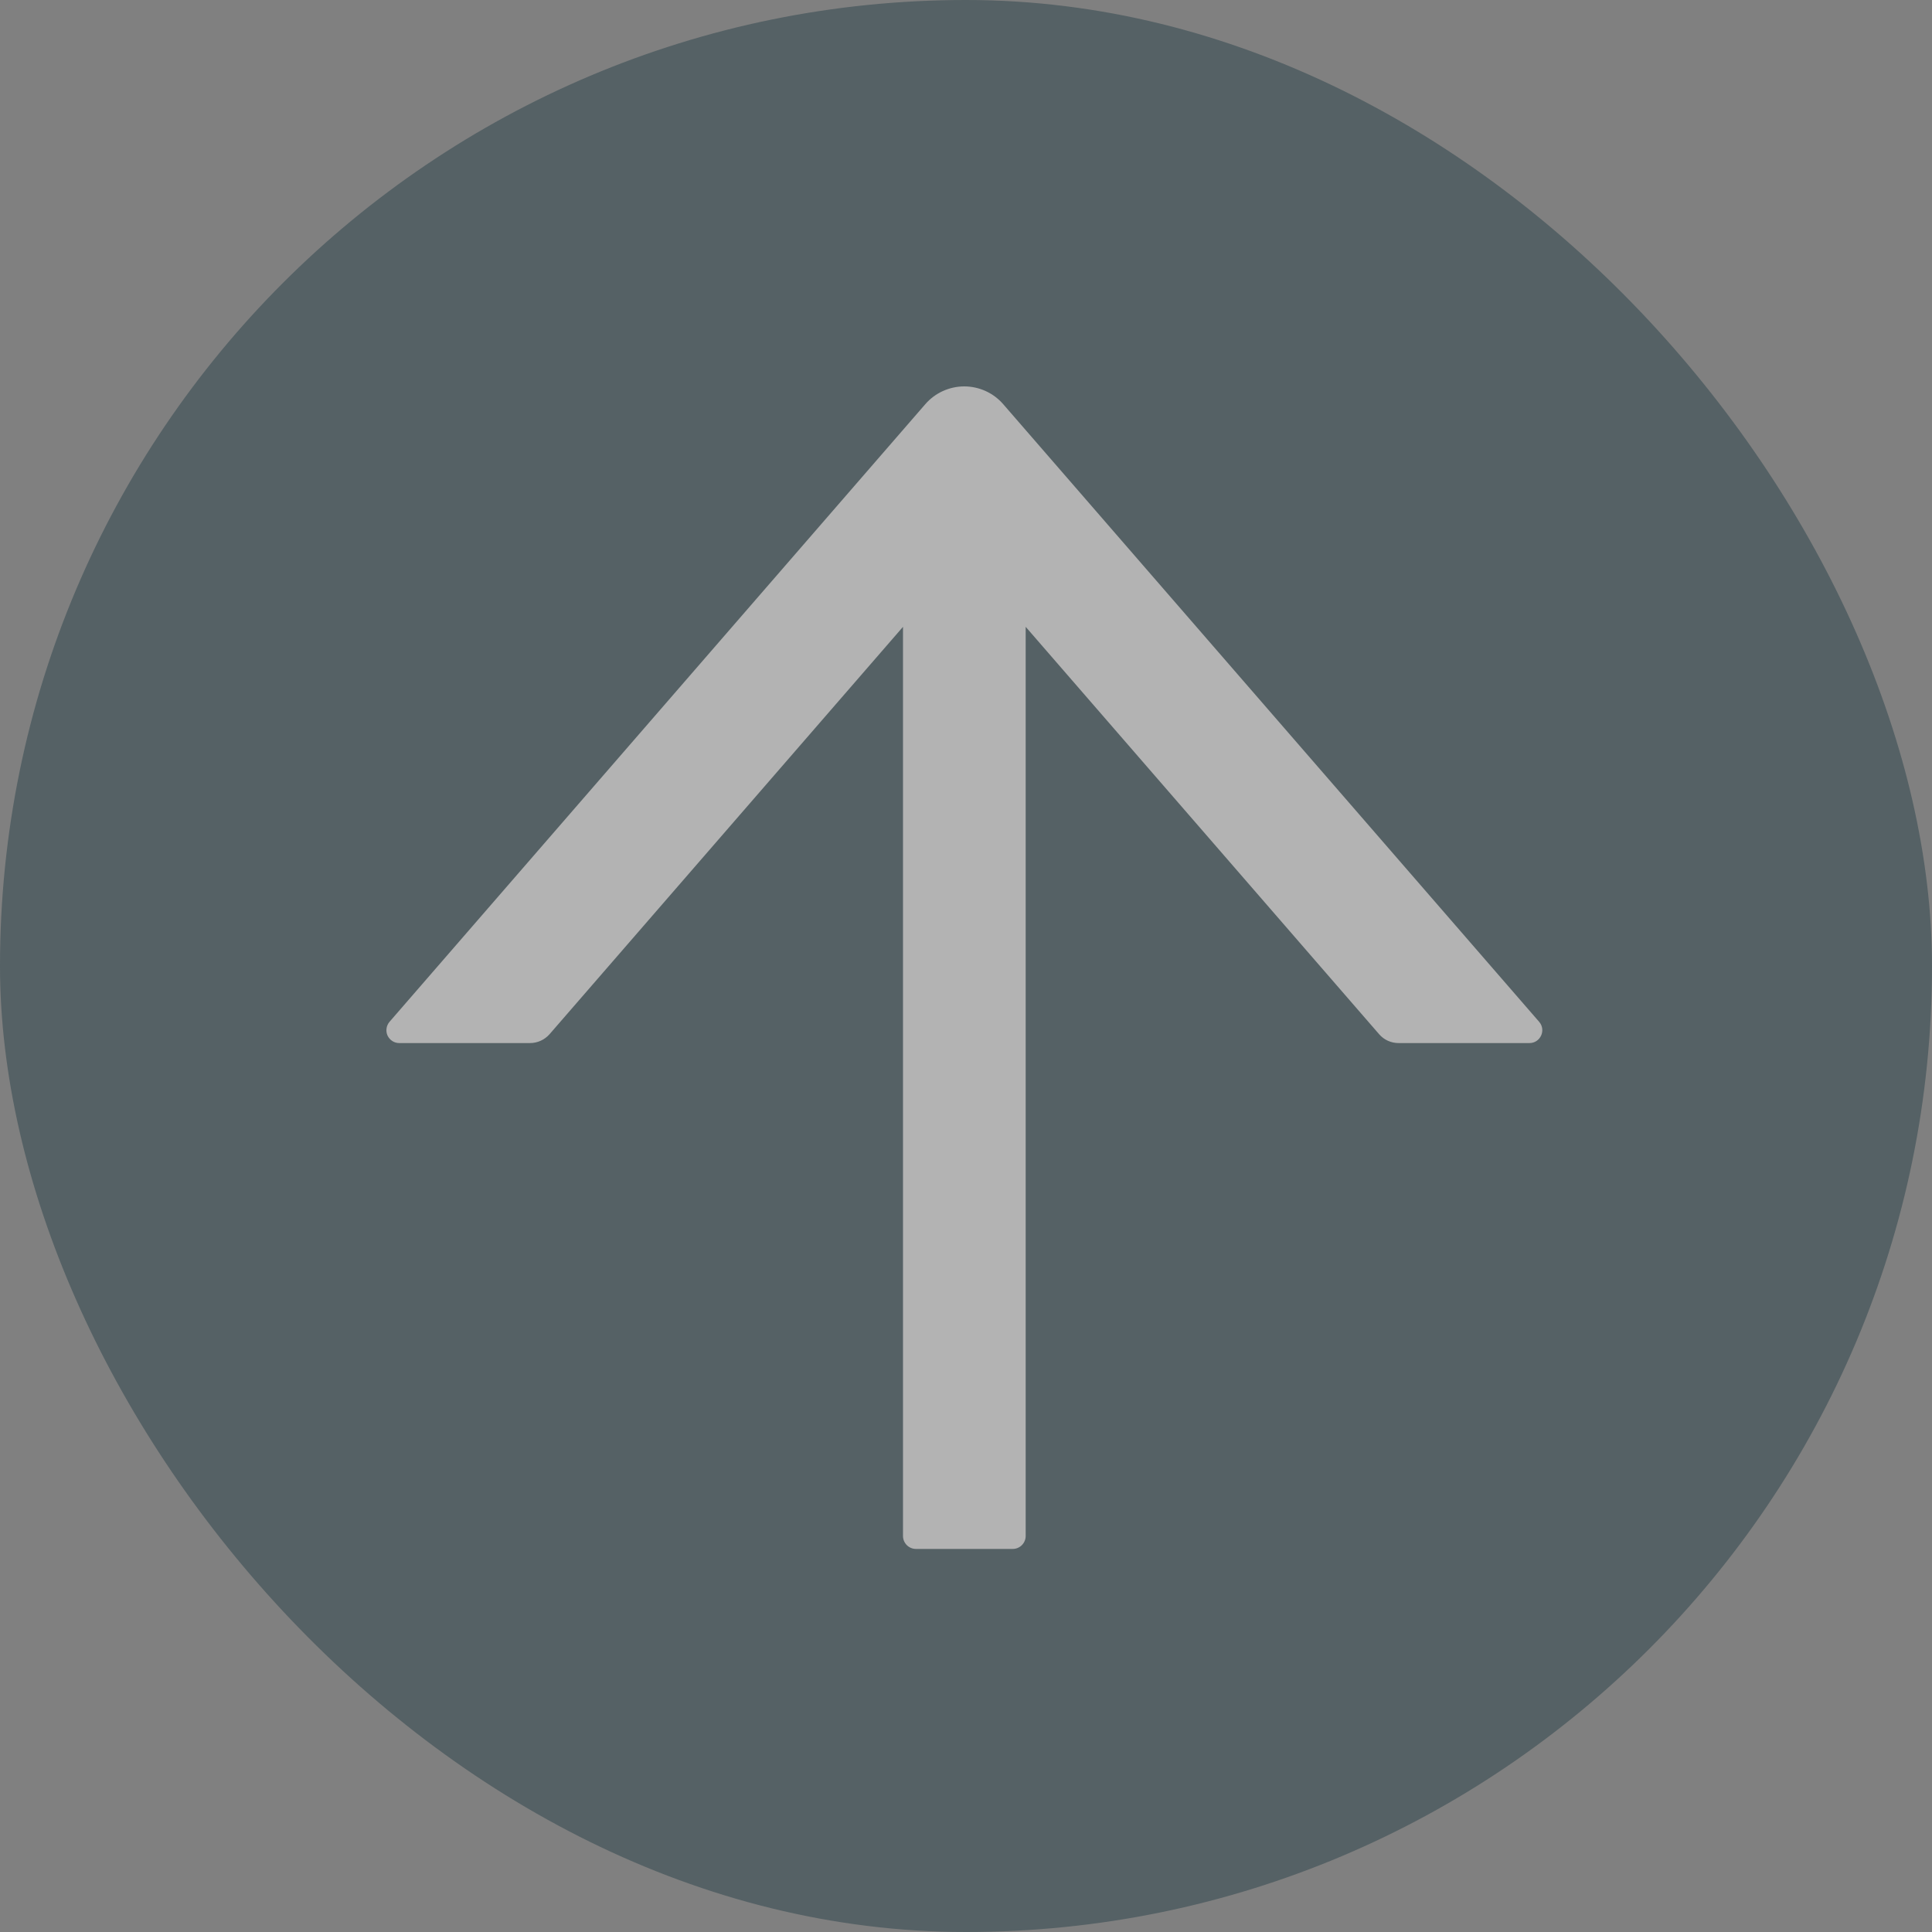
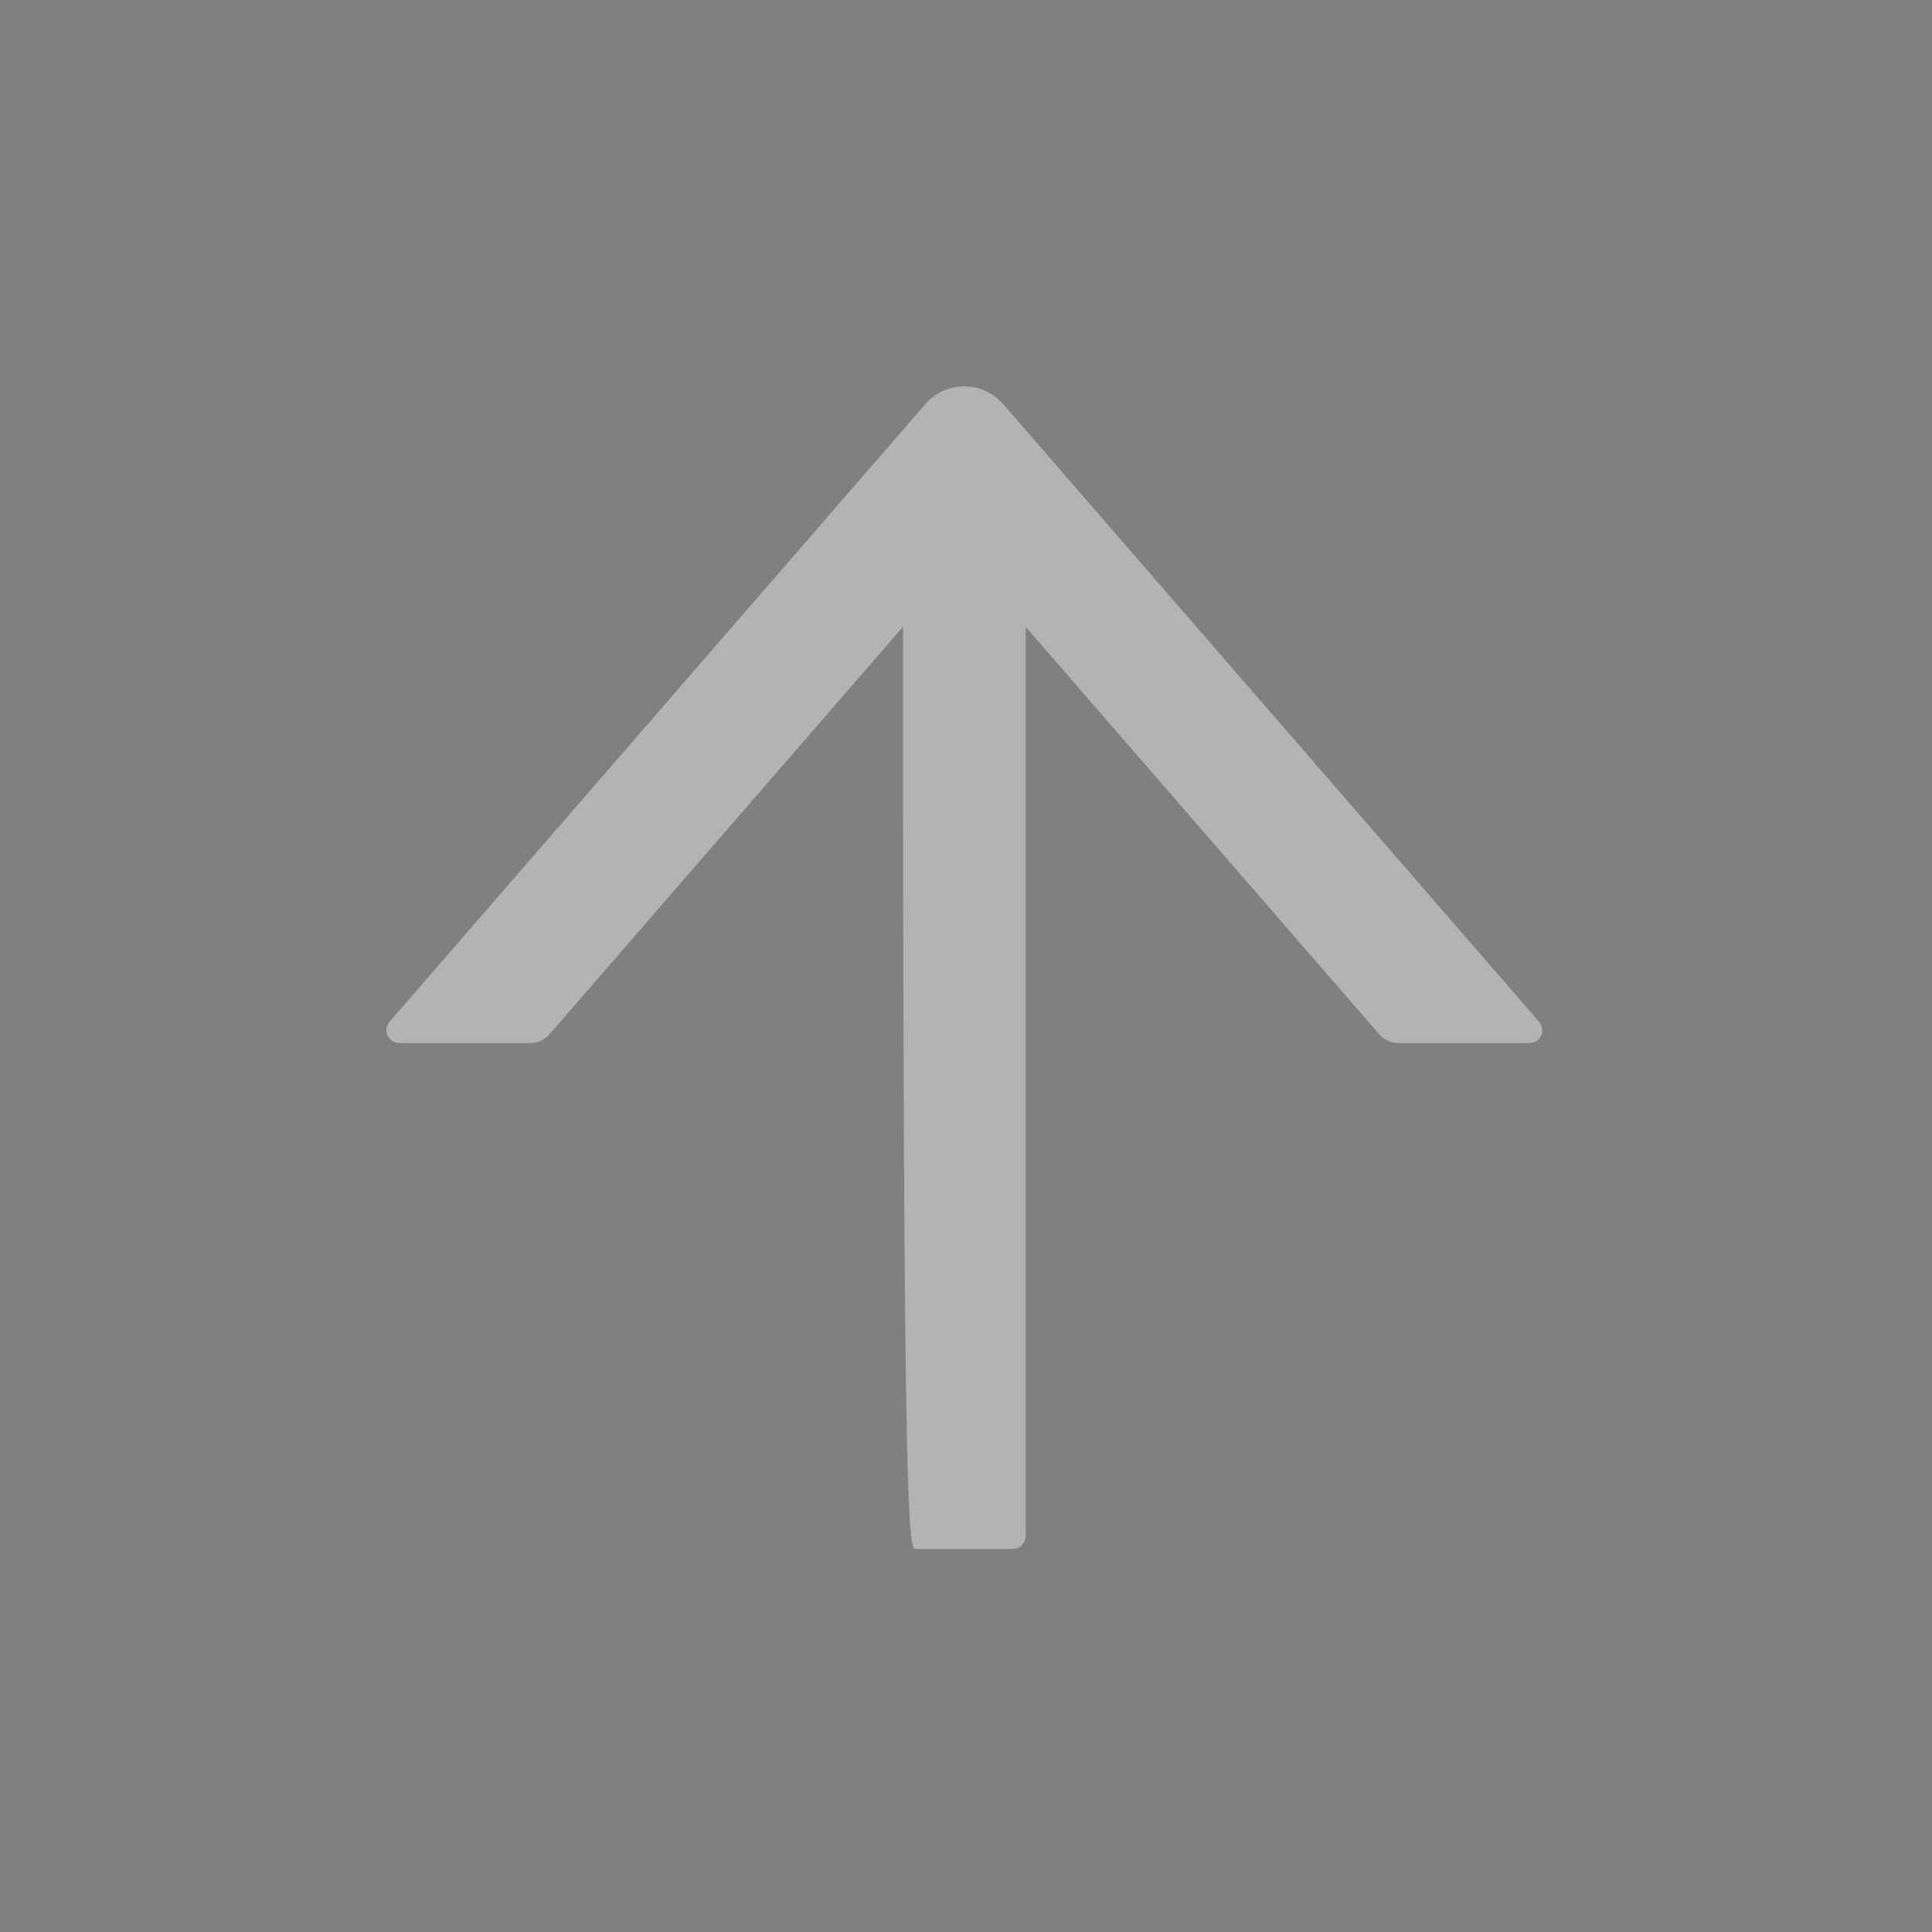
<svg xmlns="http://www.w3.org/2000/svg" width="36" height="36" viewBox="0 0 36 36" fill="none">
  <rect x="0" y="0" width="36" height="36" fill="#808080" stroke="none" />
  <g id="Arrow" opacity="0.4">
-     <rect width="36" height="36" rx="18" fill="#14323C" />
-     <path id="Vector" d="M28.679 19.039L18.694 7.532C18.604 7.428 18.492 7.344 18.367 7.287C18.241 7.23 18.105 7.2 17.968 7.2C17.83 7.2 17.694 7.23 17.568 7.287C17.443 7.344 17.331 7.428 17.241 7.532L7.259 19.039C7.229 19.074 7.209 19.116 7.203 19.162C7.196 19.207 7.202 19.254 7.221 19.296C7.241 19.337 7.271 19.373 7.31 19.398C7.348 19.423 7.393 19.436 7.439 19.436H9.876C10.015 19.436 10.147 19.376 10.24 19.271L16.826 11.68V28.621C16.826 28.753 16.934 28.862 17.067 28.862H18.872C19.004 28.862 19.112 28.753 19.112 28.621V11.68L25.698 19.271C25.788 19.376 25.92 19.436 26.062 19.436H28.499C28.703 19.436 28.815 19.195 28.679 19.039Z" fill="white" />
+     <path id="Vector" d="M28.679 19.039L18.694 7.532C18.604 7.428 18.492 7.344 18.367 7.287C18.241 7.23 18.105 7.2 17.968 7.2C17.83 7.2 17.694 7.23 17.568 7.287C17.443 7.344 17.331 7.428 17.241 7.532L7.259 19.039C7.229 19.074 7.209 19.116 7.203 19.162C7.196 19.207 7.202 19.254 7.221 19.296C7.241 19.337 7.271 19.373 7.31 19.398C7.348 19.423 7.393 19.436 7.439 19.436H9.876C10.015 19.436 10.147 19.376 10.24 19.271L16.826 11.68C16.826 28.753 16.934 28.862 17.067 28.862H18.872C19.004 28.862 19.112 28.753 19.112 28.621V11.68L25.698 19.271C25.788 19.376 25.92 19.436 26.062 19.436H28.499C28.703 19.436 28.815 19.195 28.679 19.039Z" fill="white" />
  </g>
</svg>